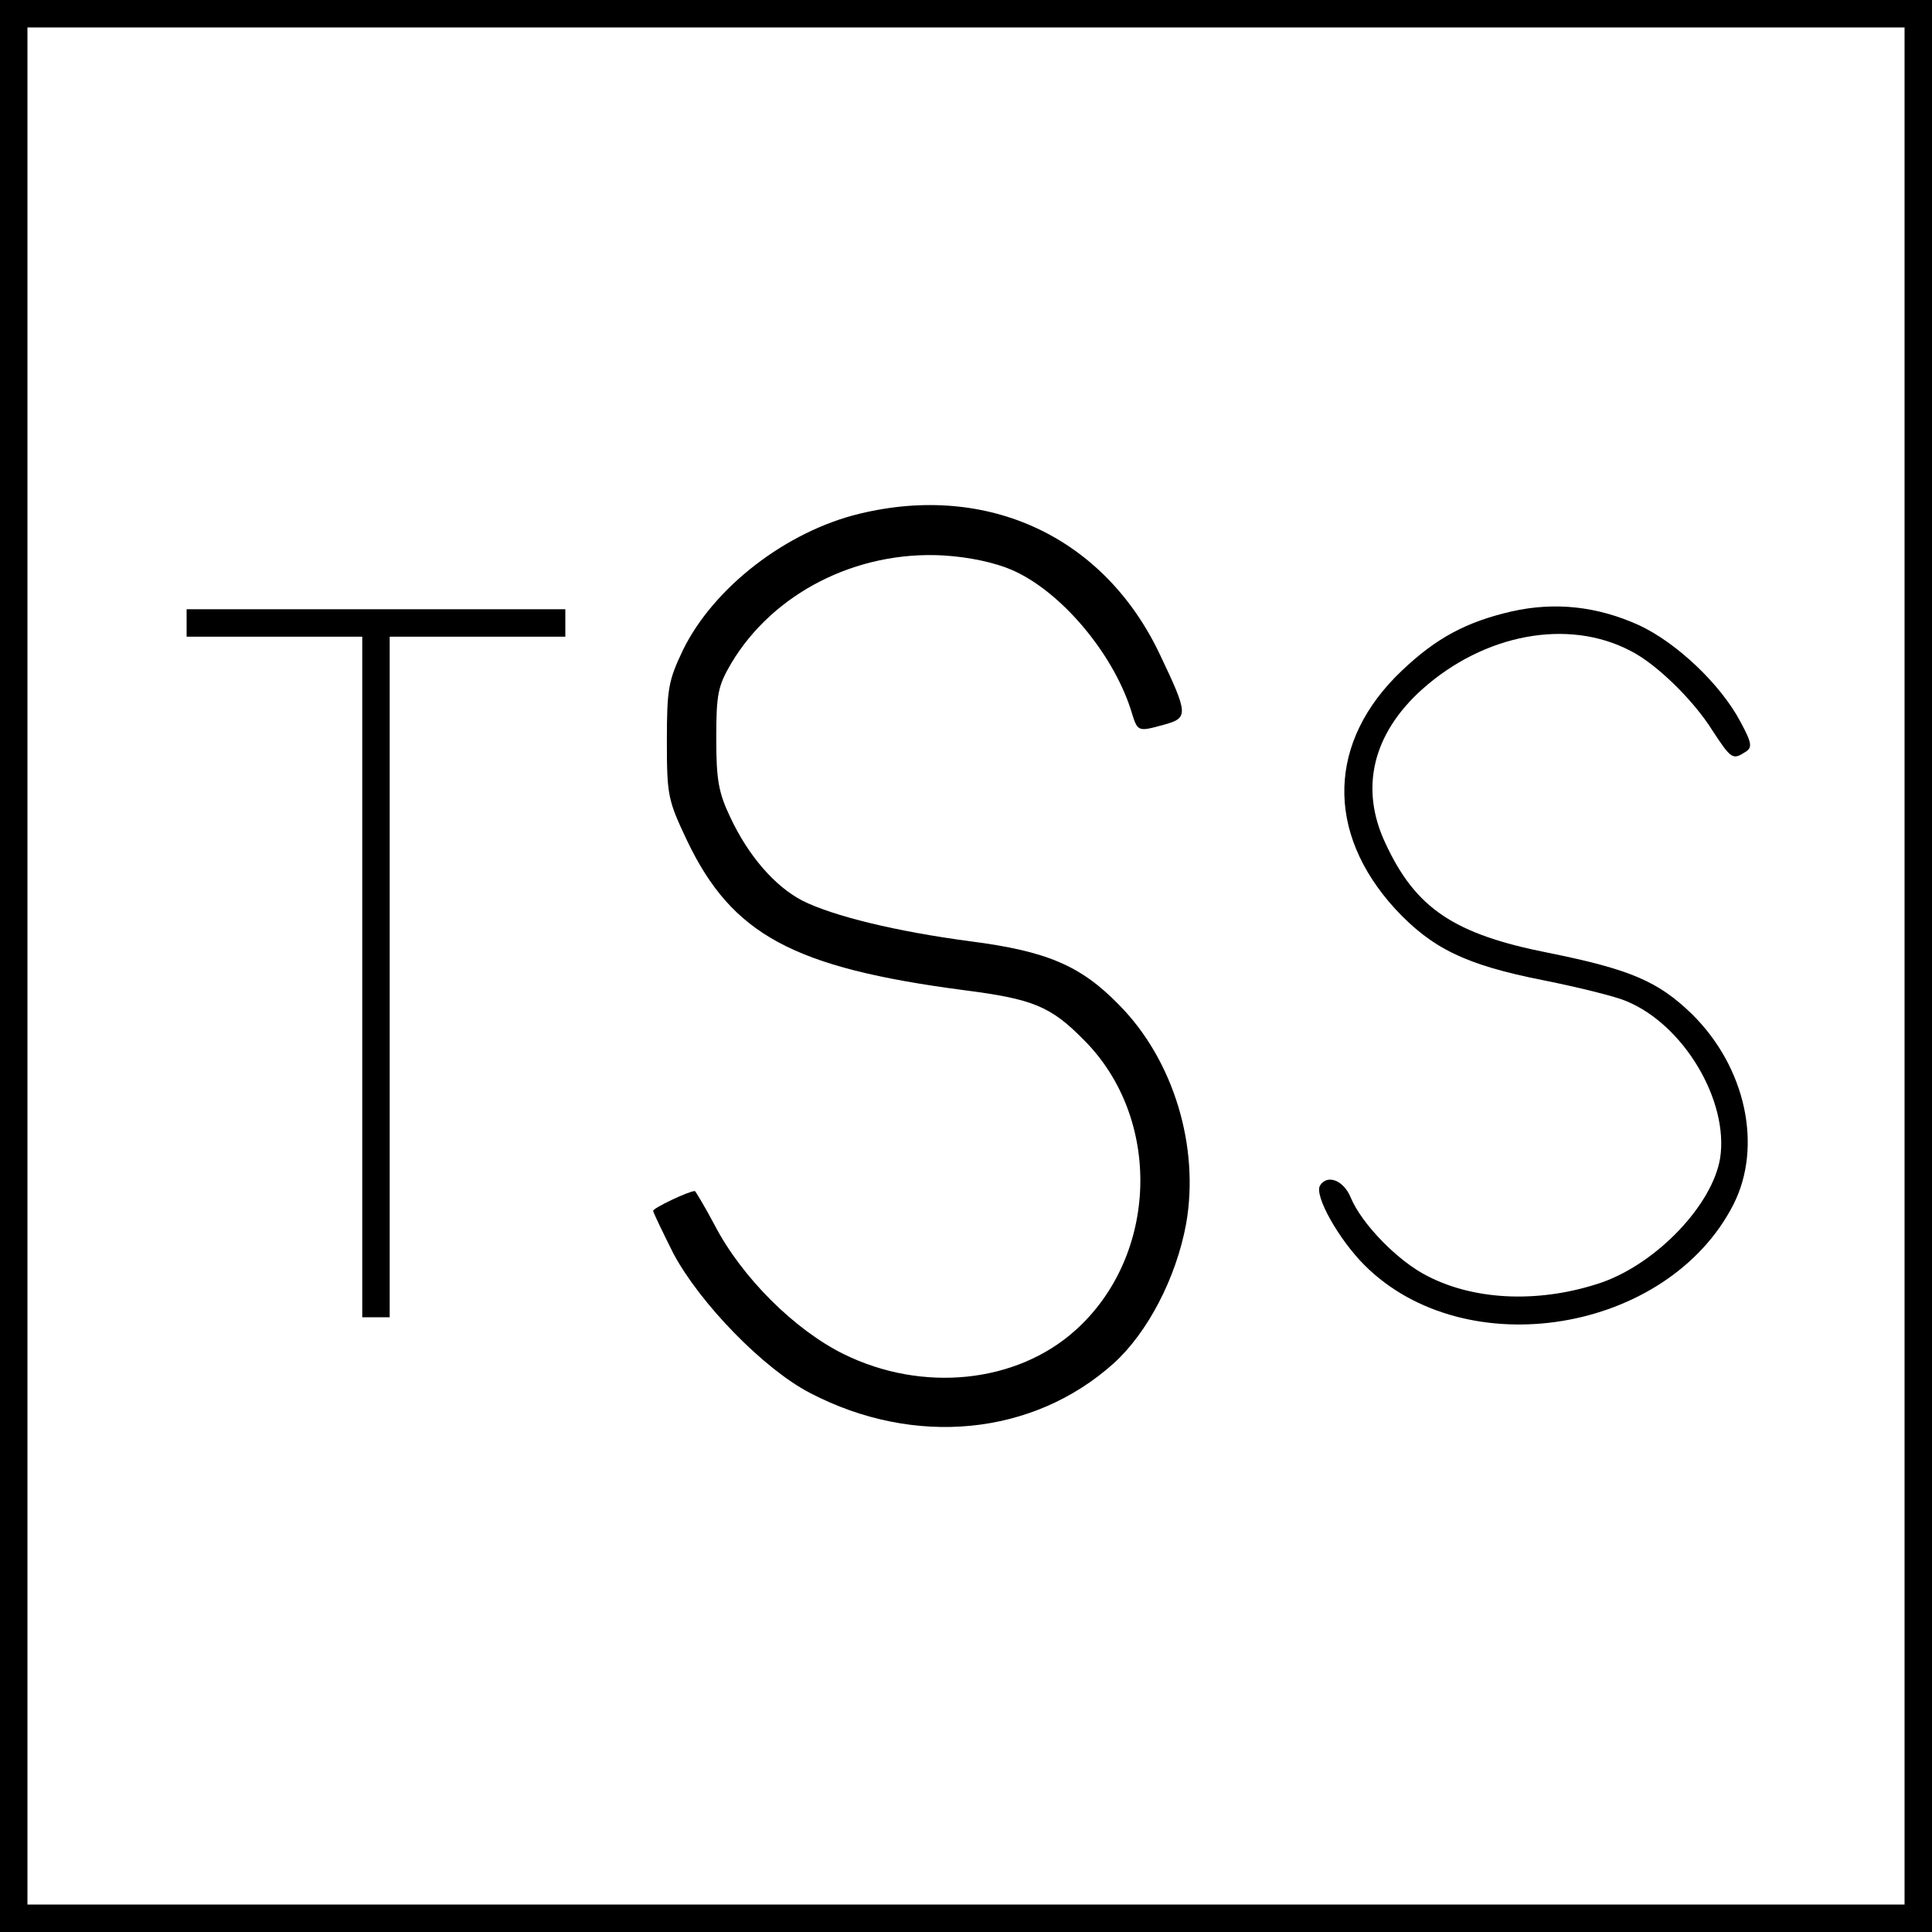
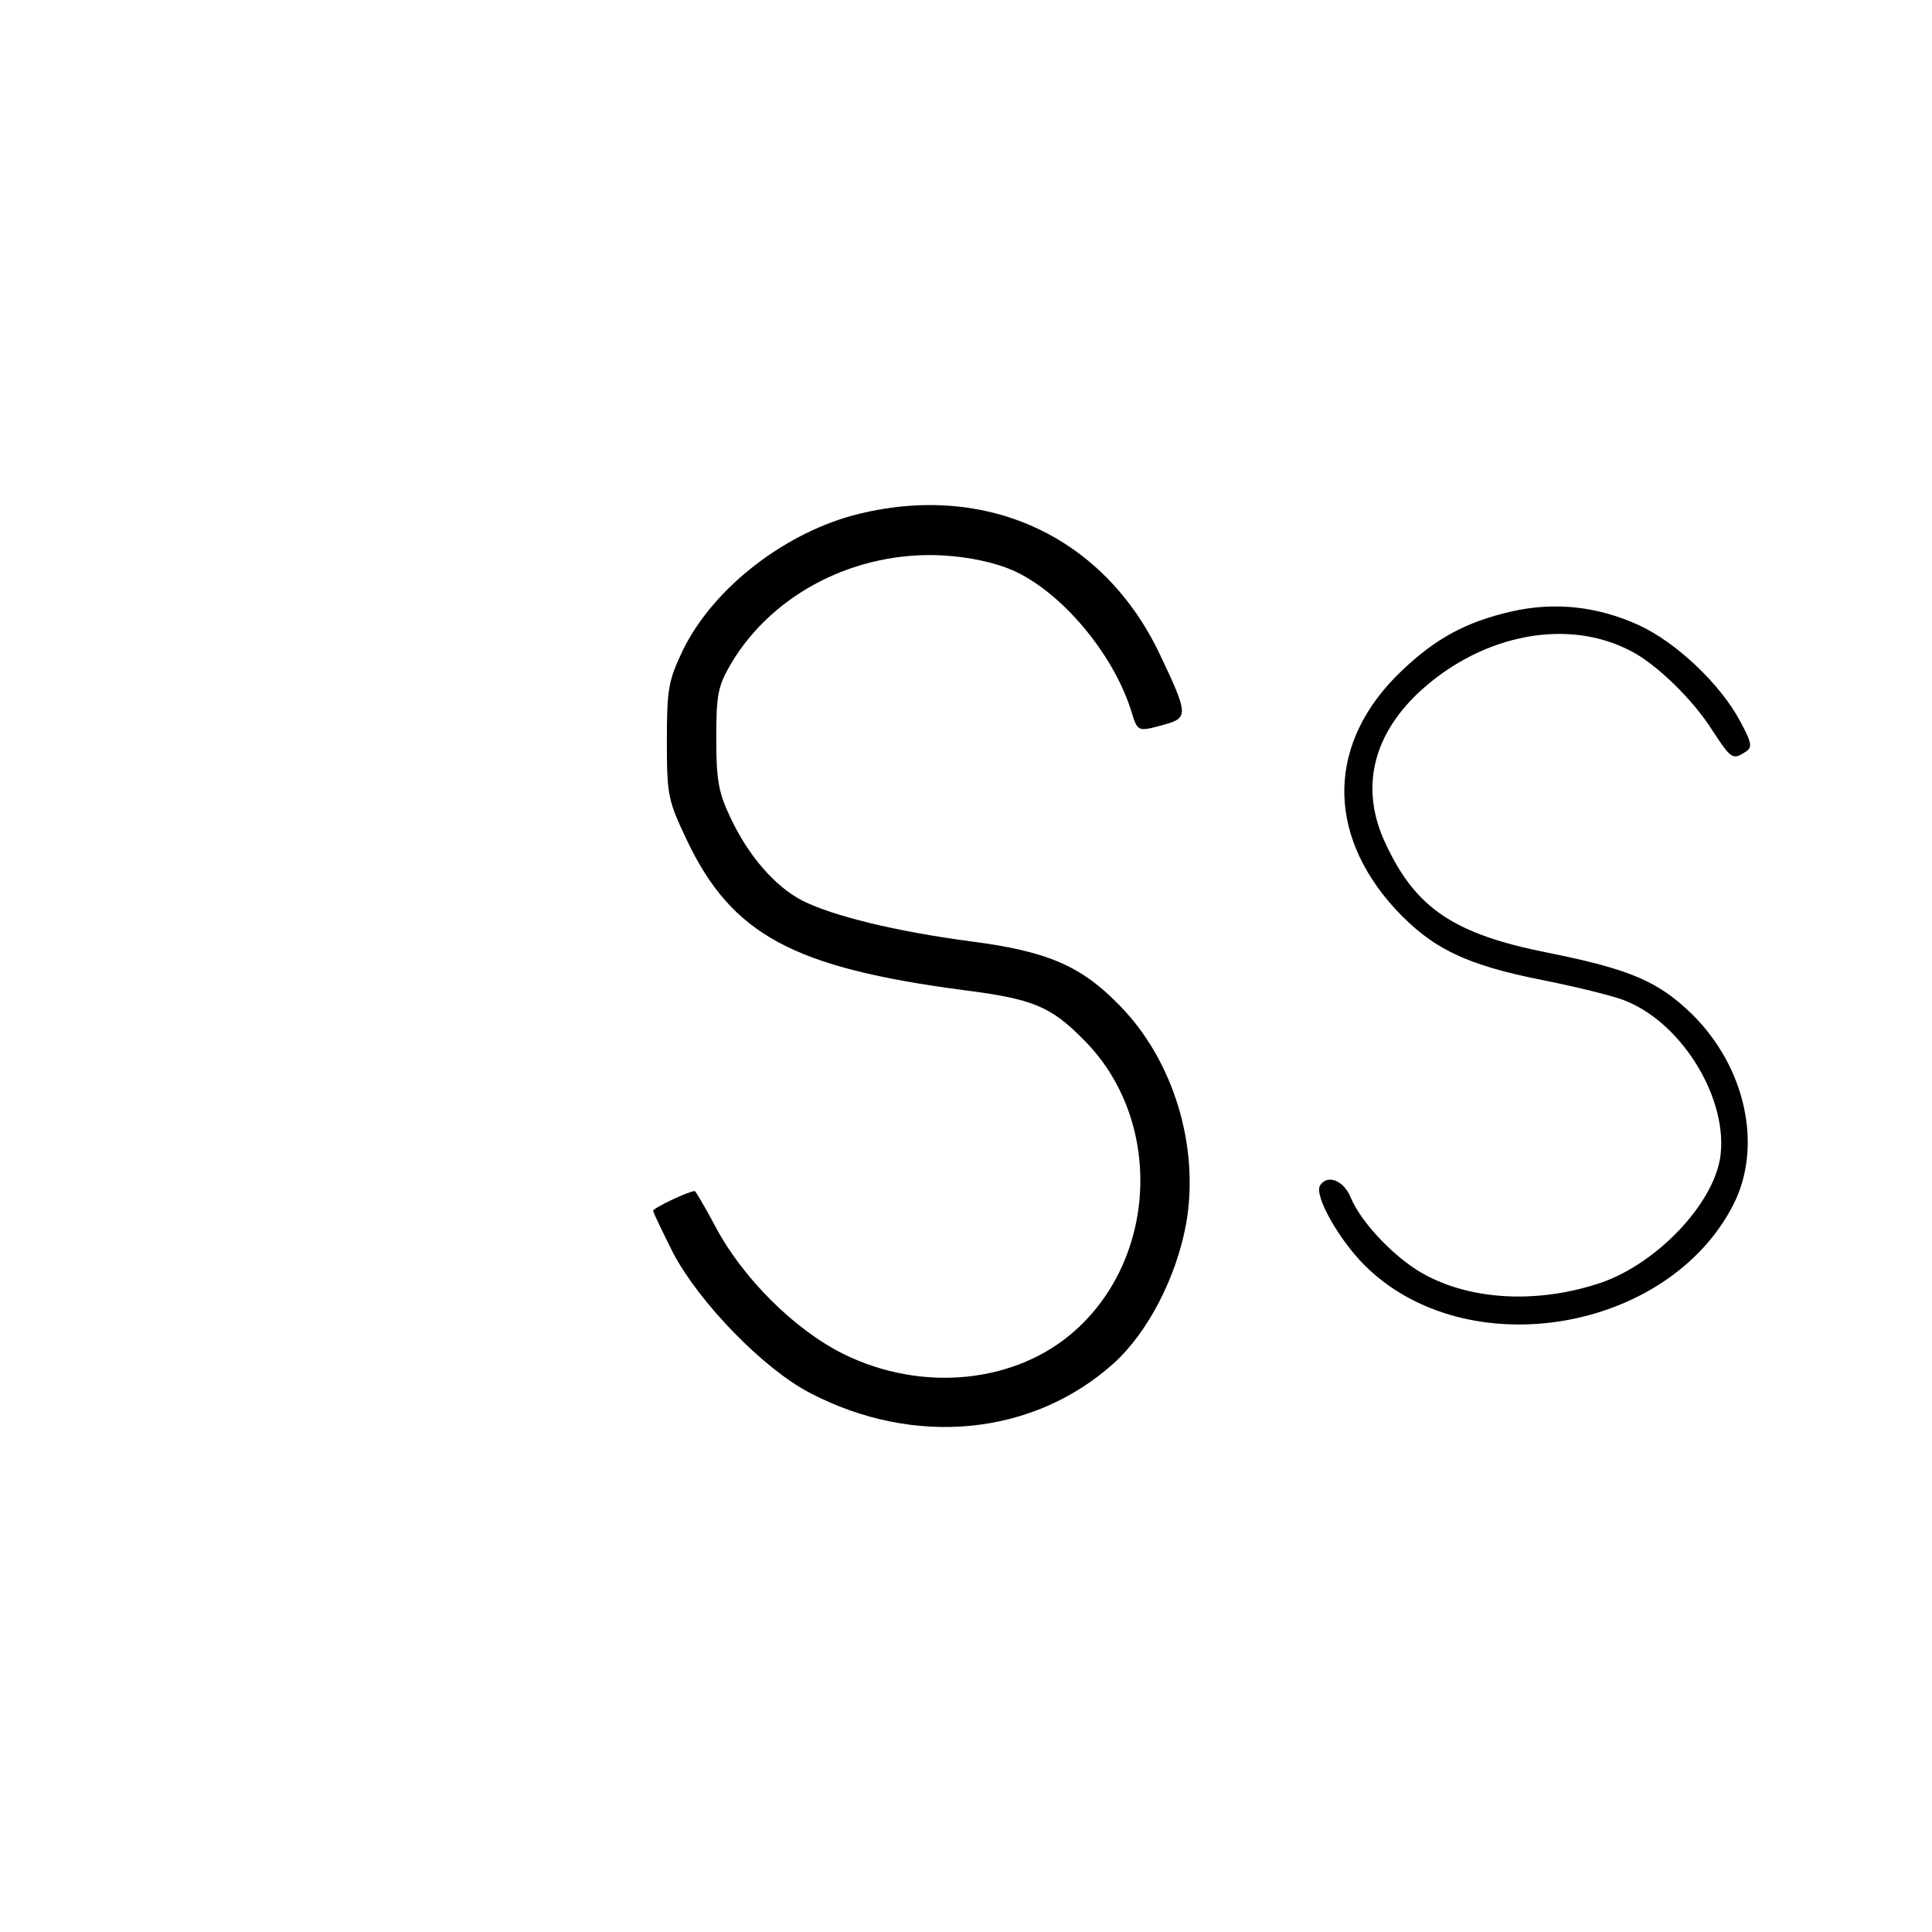
<svg xmlns="http://www.w3.org/2000/svg" version="1.0" width="352pt" height="352pt" viewBox="0 0 352 352" preserveAspectRatio="xMidYMid meet">
  <g transform="translate(0,352) scale(0.1,-0.1)" fill="#000000" stroke="none">
-     <path d="M0 1760 l0 -1760 1760 0 1760 0 0 1760 0 1760 -1760 0 -1760 0 0 -1760z m3470 0 l0 -1710 -1710 0 -1710 0 0 1710 0 1710 1710 0 1710 0 0 -1710z" />
    <path d="M1566 2584 c-133 -32 -266 -134 -322 -249 -26 -55 -29 -69 -29 -165 0 -100 2 -108 37 -182 82 -171 193 -231 504 -272 125 -16 158 -29 218 -90 144 -143 137 -394 -15 -530 -107 -96 -278 -114 -422 -43 -89 44 -185 139 -235 235 -18 34 -35 62 -36 62 -11 0 -76 -31 -76 -36 0 -3 17 -38 37 -78 48 -90 164 -210 249 -254 190 -99 406 -78 553 54 62 56 114 156 132 254 25 141 -23 299 -122 399 -70 72 -132 98 -271 116 -136 18 -250 46 -306 74 -50 26 -98 81 -131 151 -22 46 -26 69 -26 145 0 80 3 95 27 136 76 128 228 206 387 197 48 -3 94 -13 126 -27 88 -39 181 -149 215 -253 13 -42 11 -42 62 -28 43 12 43 19 -8 126 -101 215 -313 315 -548 258z" />
    <path d="M2754 2406 c-82 -19 -137 -48 -200 -108 -135 -128 -140 -294 -12 -434 67 -72 128 -102 270 -130 65 -13 133 -30 151 -38 105 -43 187 -182 171 -286 -14 -85 -114 -190 -214 -226 -110 -38 -230 -35 -319 11 -54 27 -120 95 -140 143 -13 32 -43 43 -56 22 -11 -18 34 -98 81 -145 184 -184 552 -124 672 110 54 106 23 251 -76 348 -61 59 -112 81 -261 111 -172 34 -242 81 -297 200 -47 100 -23 199 67 280 113 101 266 130 380 70 46 -23 114 -89 149 -145 34 -52 37 -54 60 -39 13 8 12 16 -9 55 -36 68 -116 144 -185 176 -75 34 -152 43 -232 25z" />
-     <path d="M340 2385 l0 -25 160 0 160 0 0 -620 0 -620 25 0 25 0 0 620 0 620 160 0 160 0 0 25 0 25 -345 0 -345 0 0 -25z" />
+     <path d="M340 2385 z" />
  </g>
</svg>